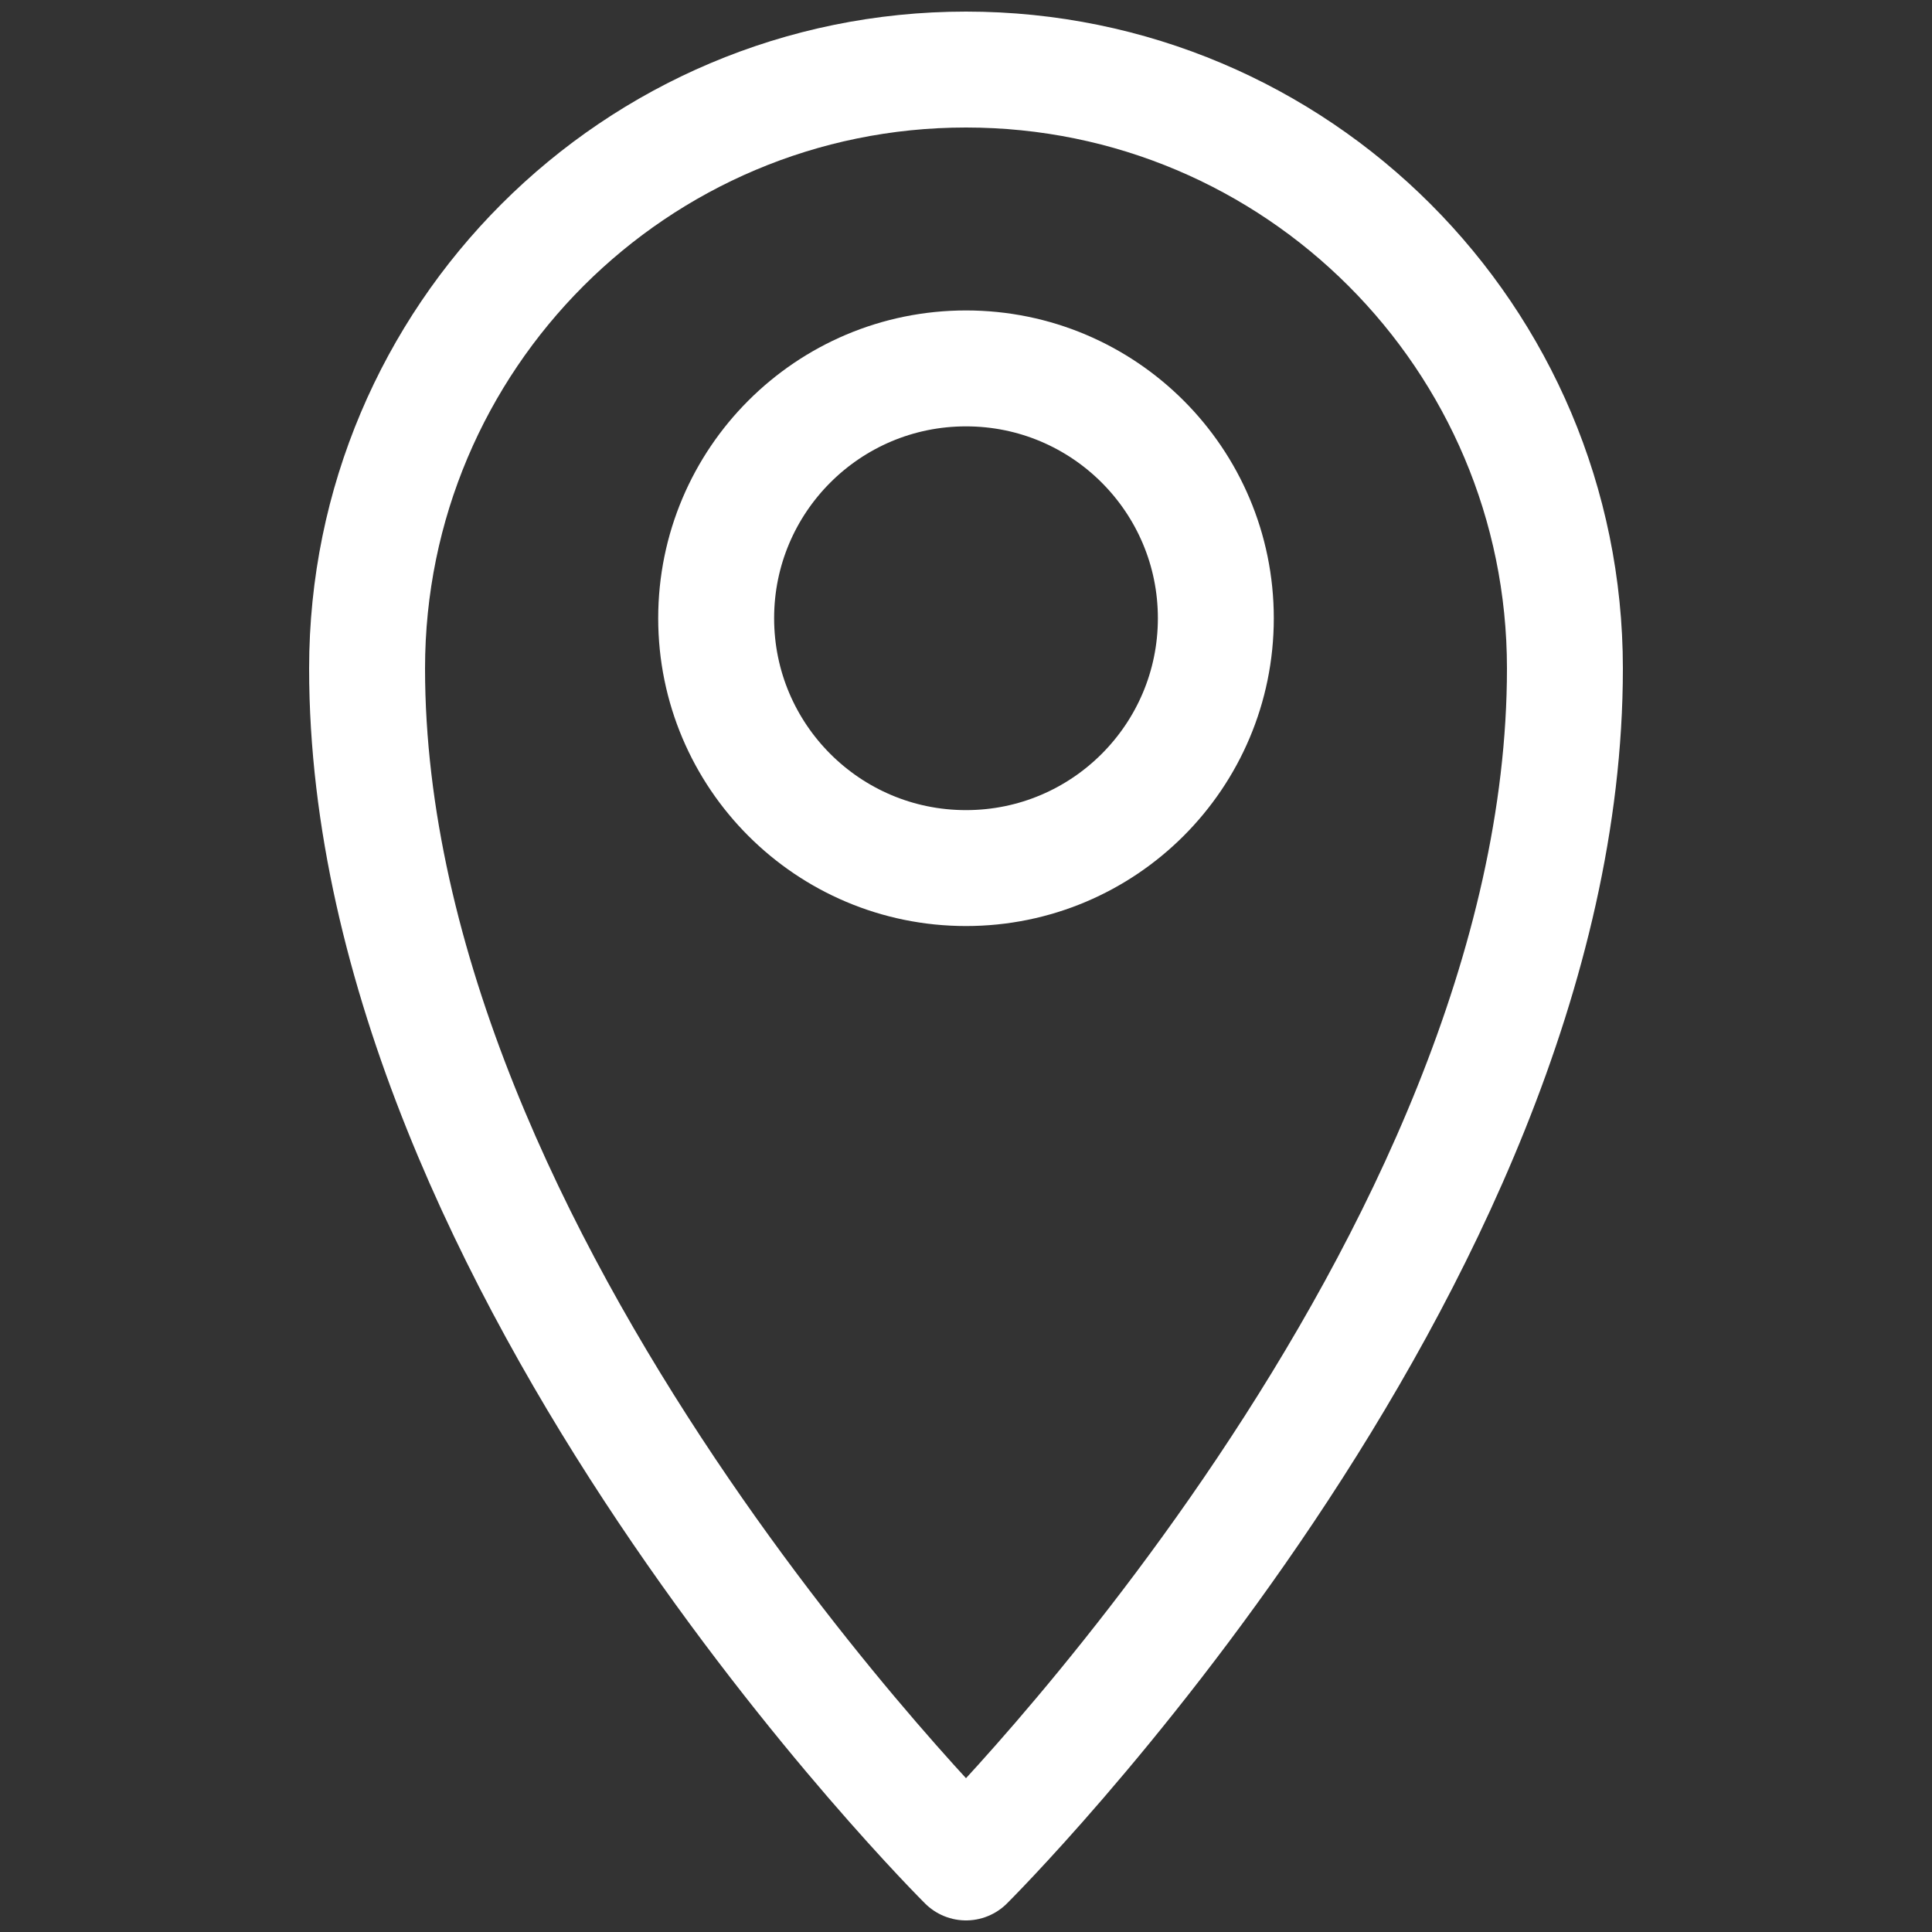
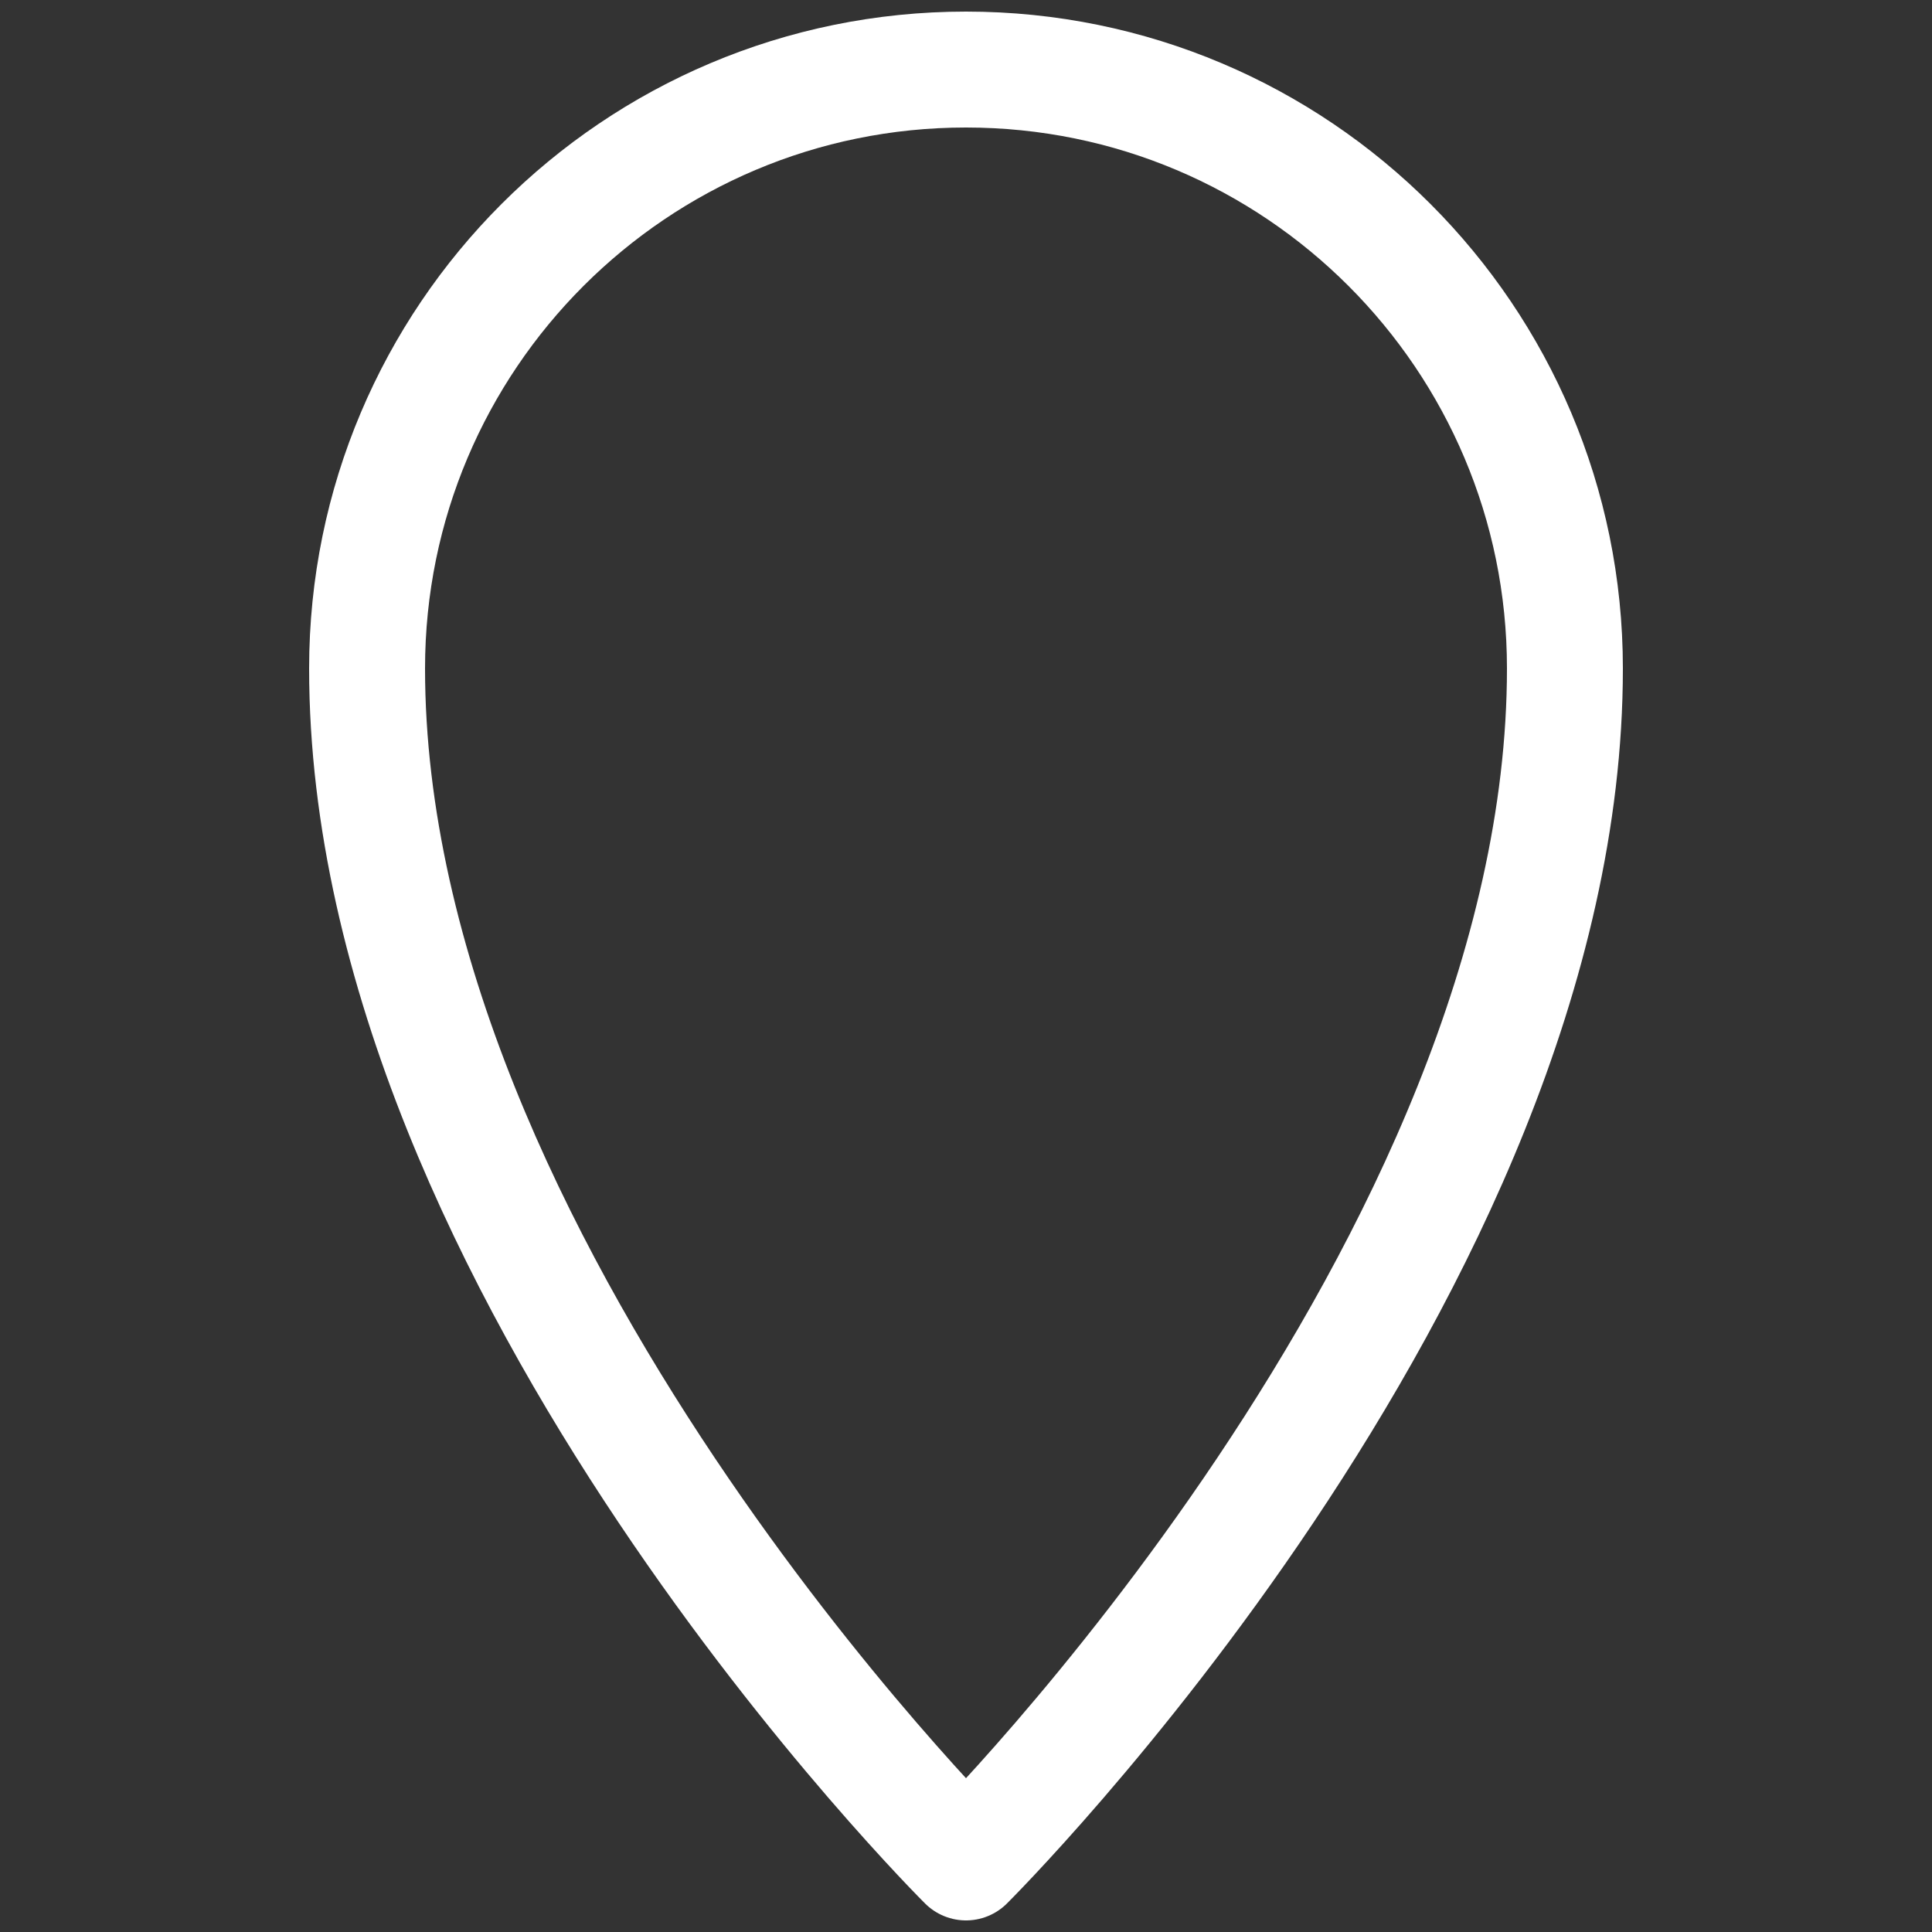
<svg xmlns="http://www.w3.org/2000/svg" id="Ebene_1" viewBox="0 0 500 500">
  <rect x="0" y="0" width="500" height="500" fill="#333333" stroke="none" />
  <path d="M405,173c0,155-155,309-155,309,0,0-155-154-155-309,0-85.604,69.396-155,155-155s155,69.396,155,155Z" style="fill:none; stroke:#fff; stroke-linecap:round; stroke-linejoin:round; stroke-width:30px;" />
-   <circle cx="250" cy="160" r="64.658" style="fill:none; stroke:#fff; stroke-linecap:round; stroke-linejoin:round; stroke-width:30px;" />
</svg>